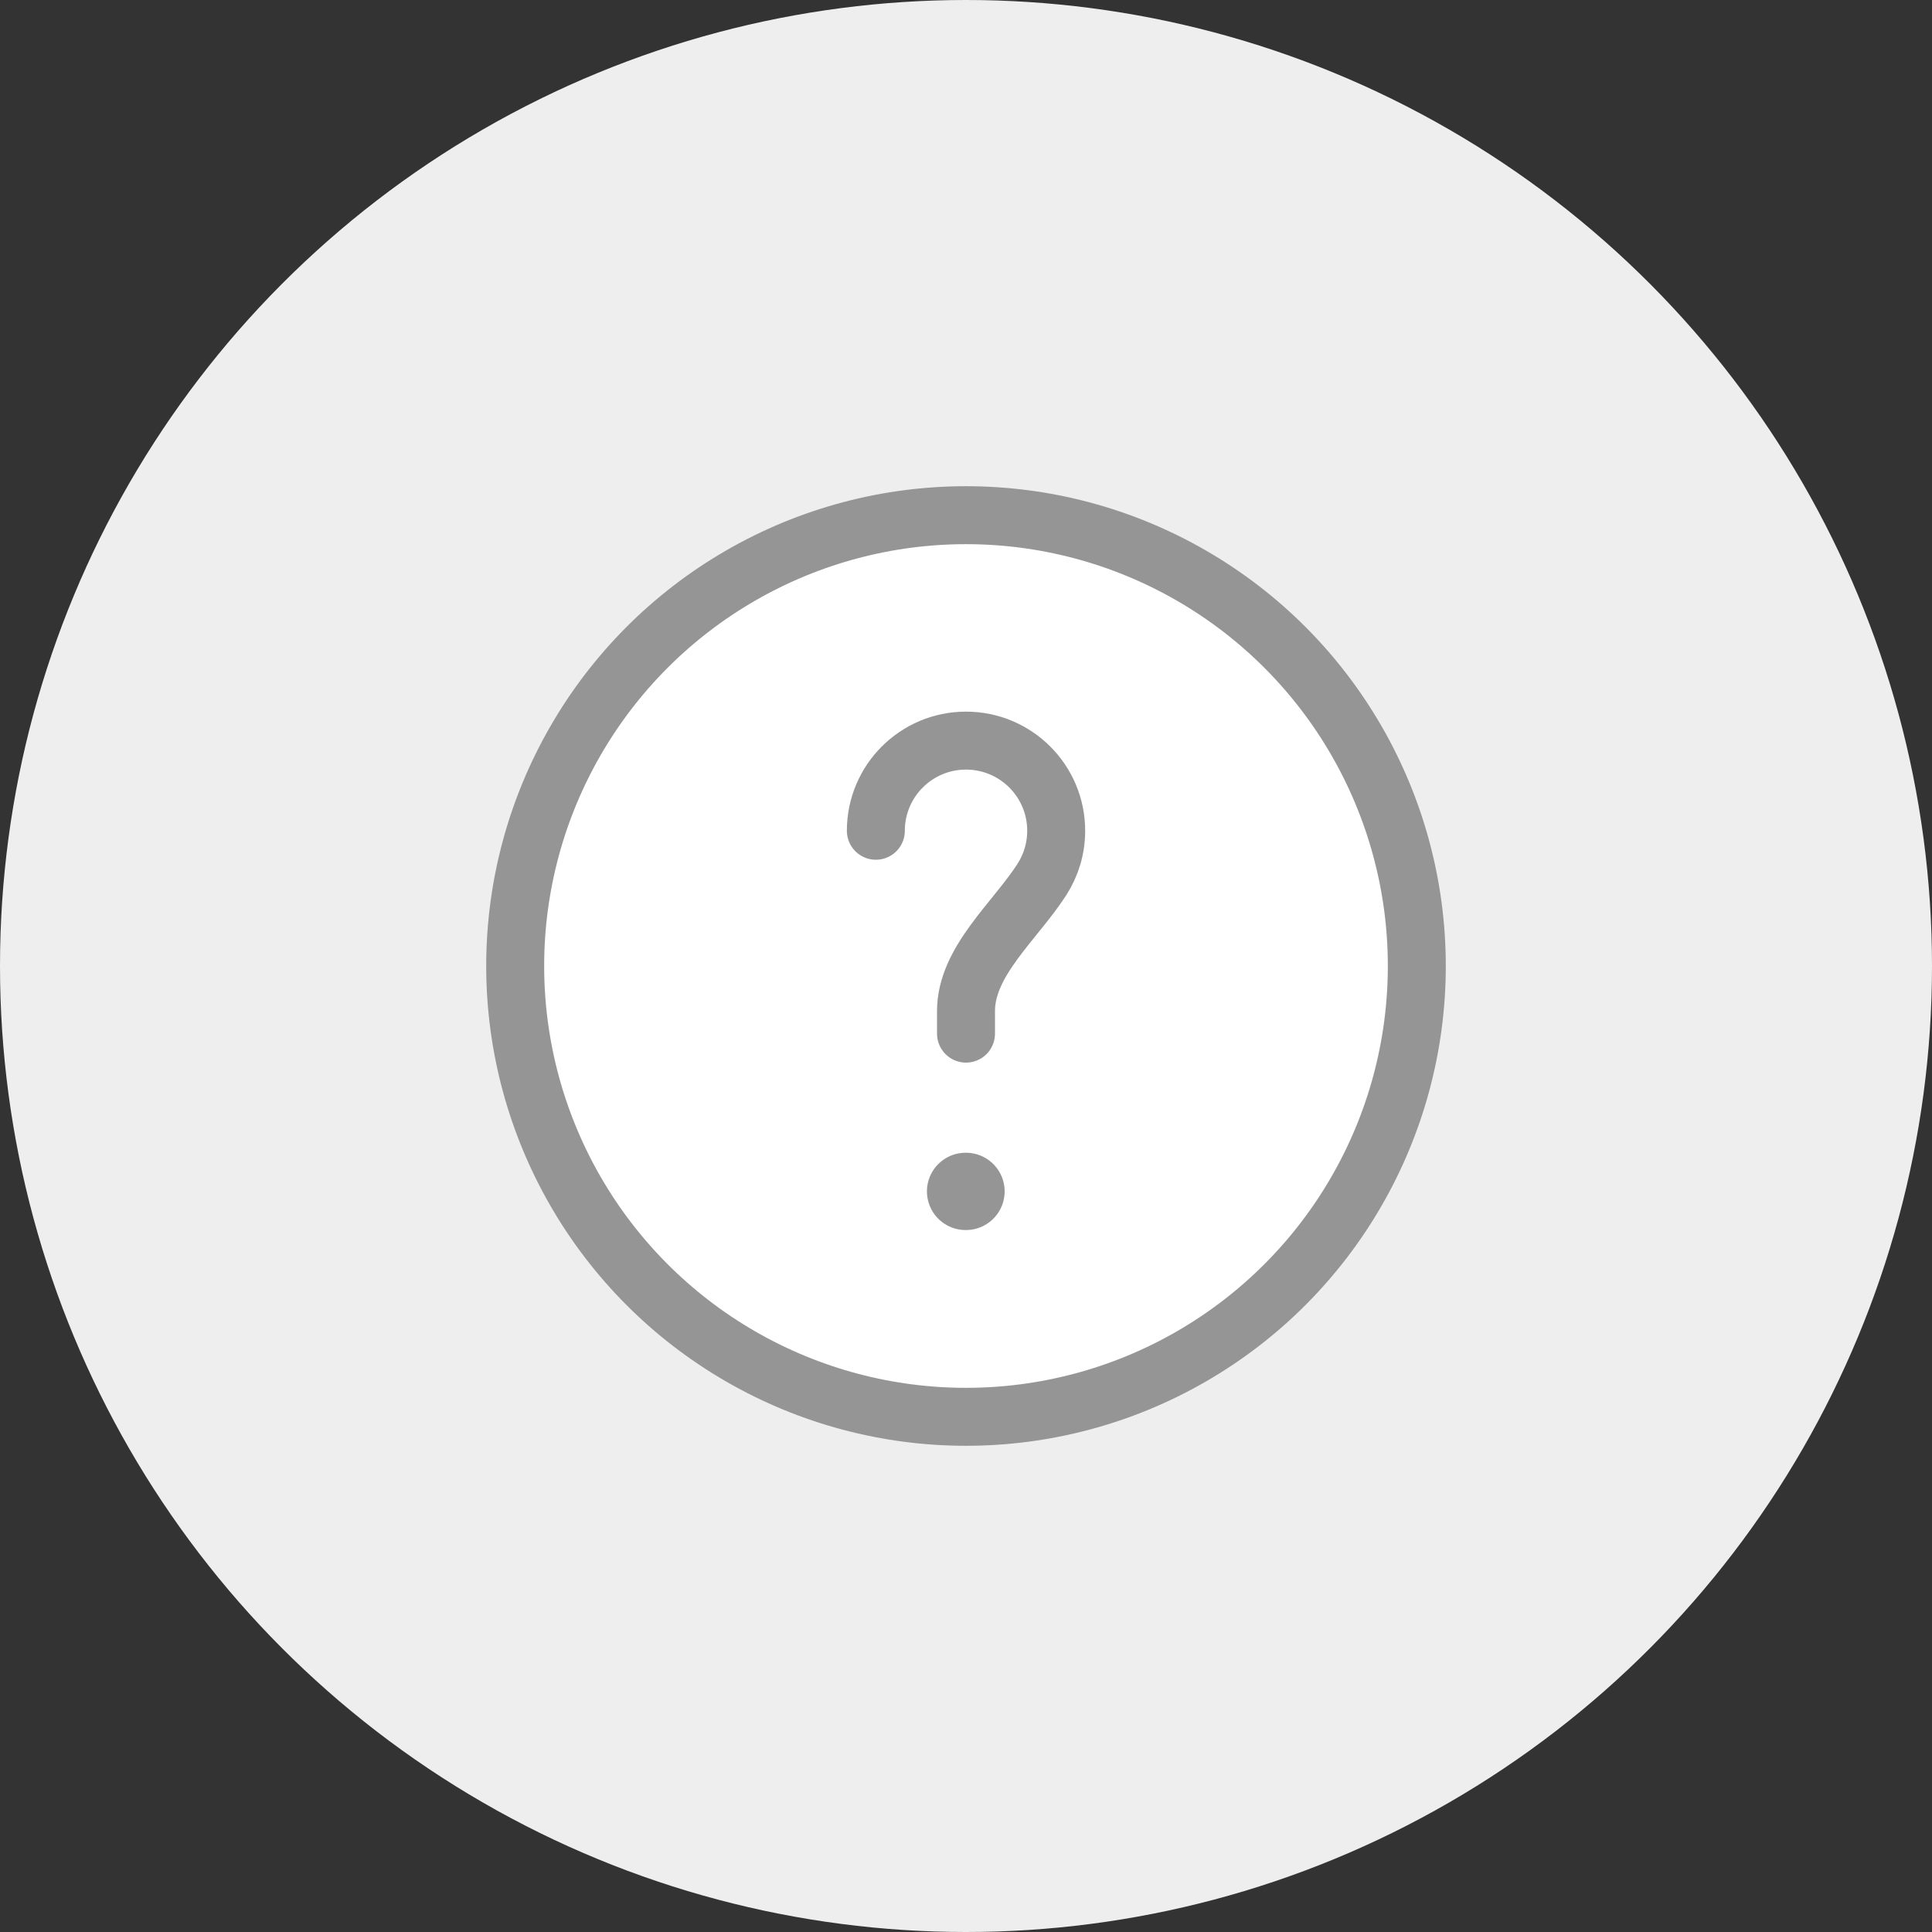
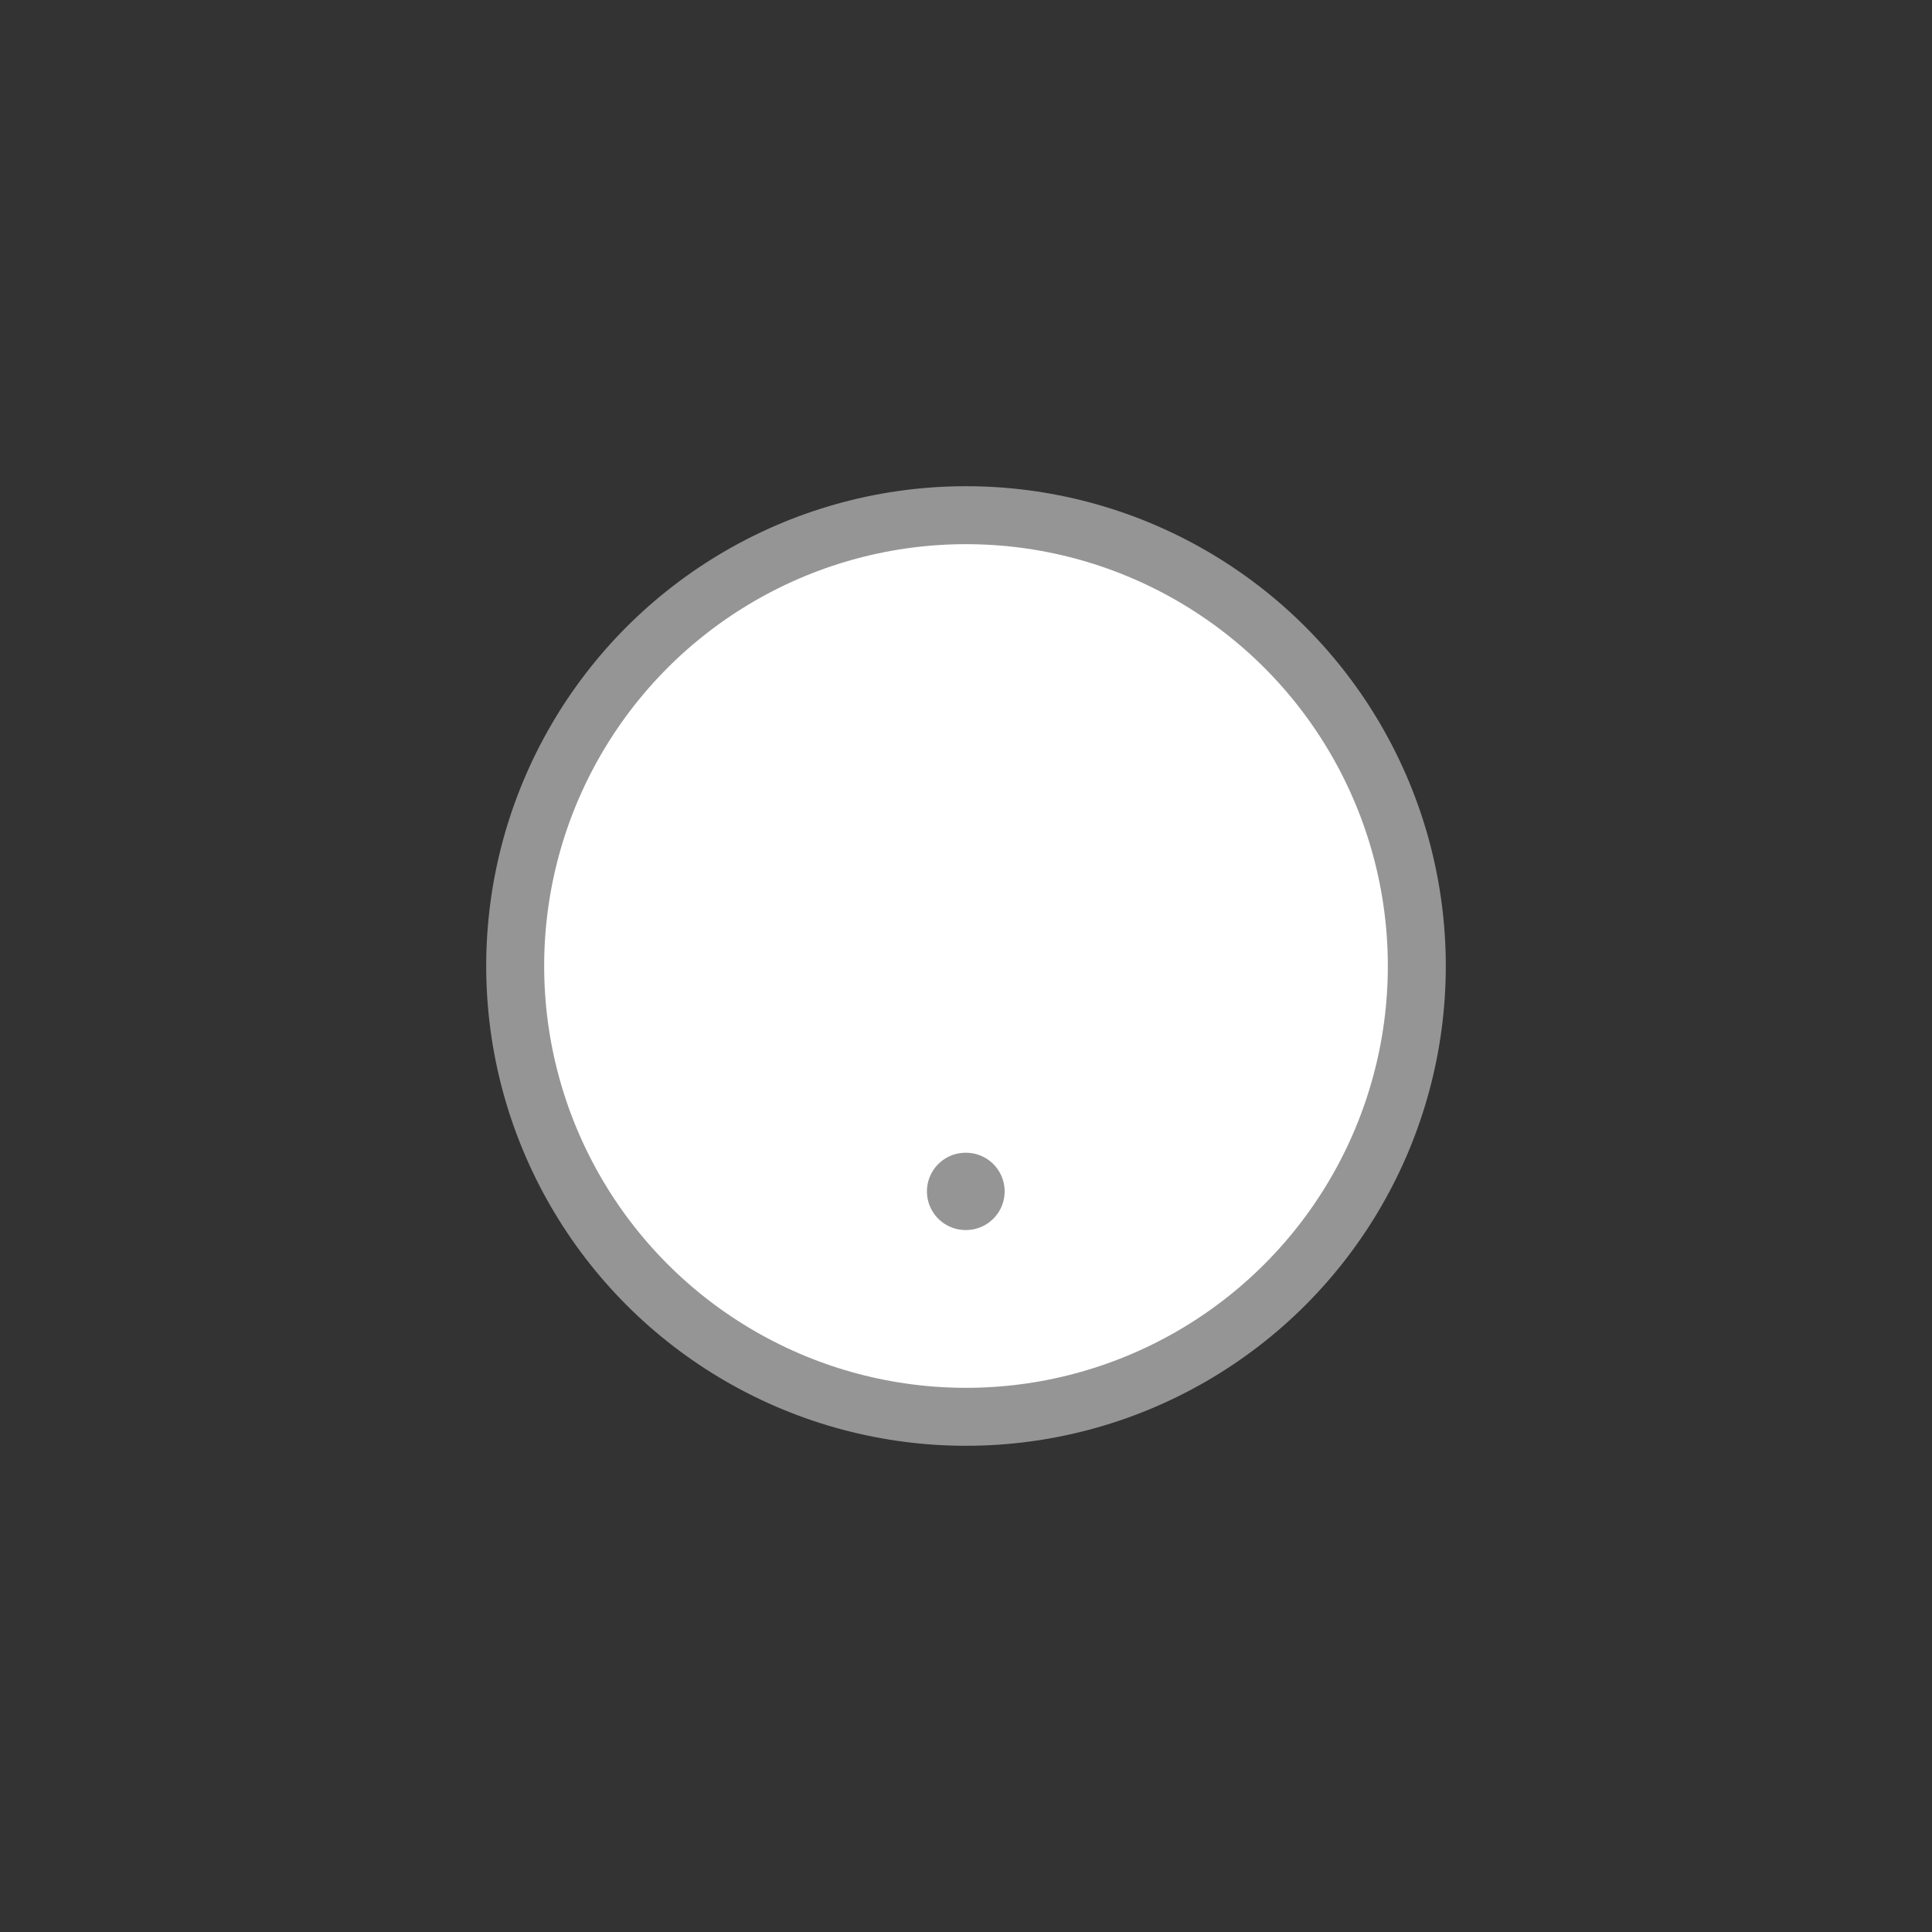
<svg xmlns="http://www.w3.org/2000/svg" width="50" height="50" viewBox="0 0 50 50" fill="none">
  <rect x="0" y="0" width="50" height="50" fill="#333333" stroke="none" />
-   <circle cx="25" cy="25" r="25" fill="#EEEEEE" />
  <circle cx="25" cy="25" r="11.667" fill="white" stroke="#959595" stroke-width="1.5" />
-   <path d="M22.667 21.5C22.667 20.211 23.712 19.167 25 19.167C26.289 19.167 27.334 20.211 27.334 21.5C27.334 21.965 27.198 22.397 26.964 22.761C26.267 23.845 25 24.878 25 26.167V26.75" stroke="#959595" stroke-width="1.5" stroke-linecap="round" />
  <path d="M24.989 30.833H25" stroke="#959595" stroke-width="2" stroke-linecap="round" stroke-linejoin="round" />
</svg>